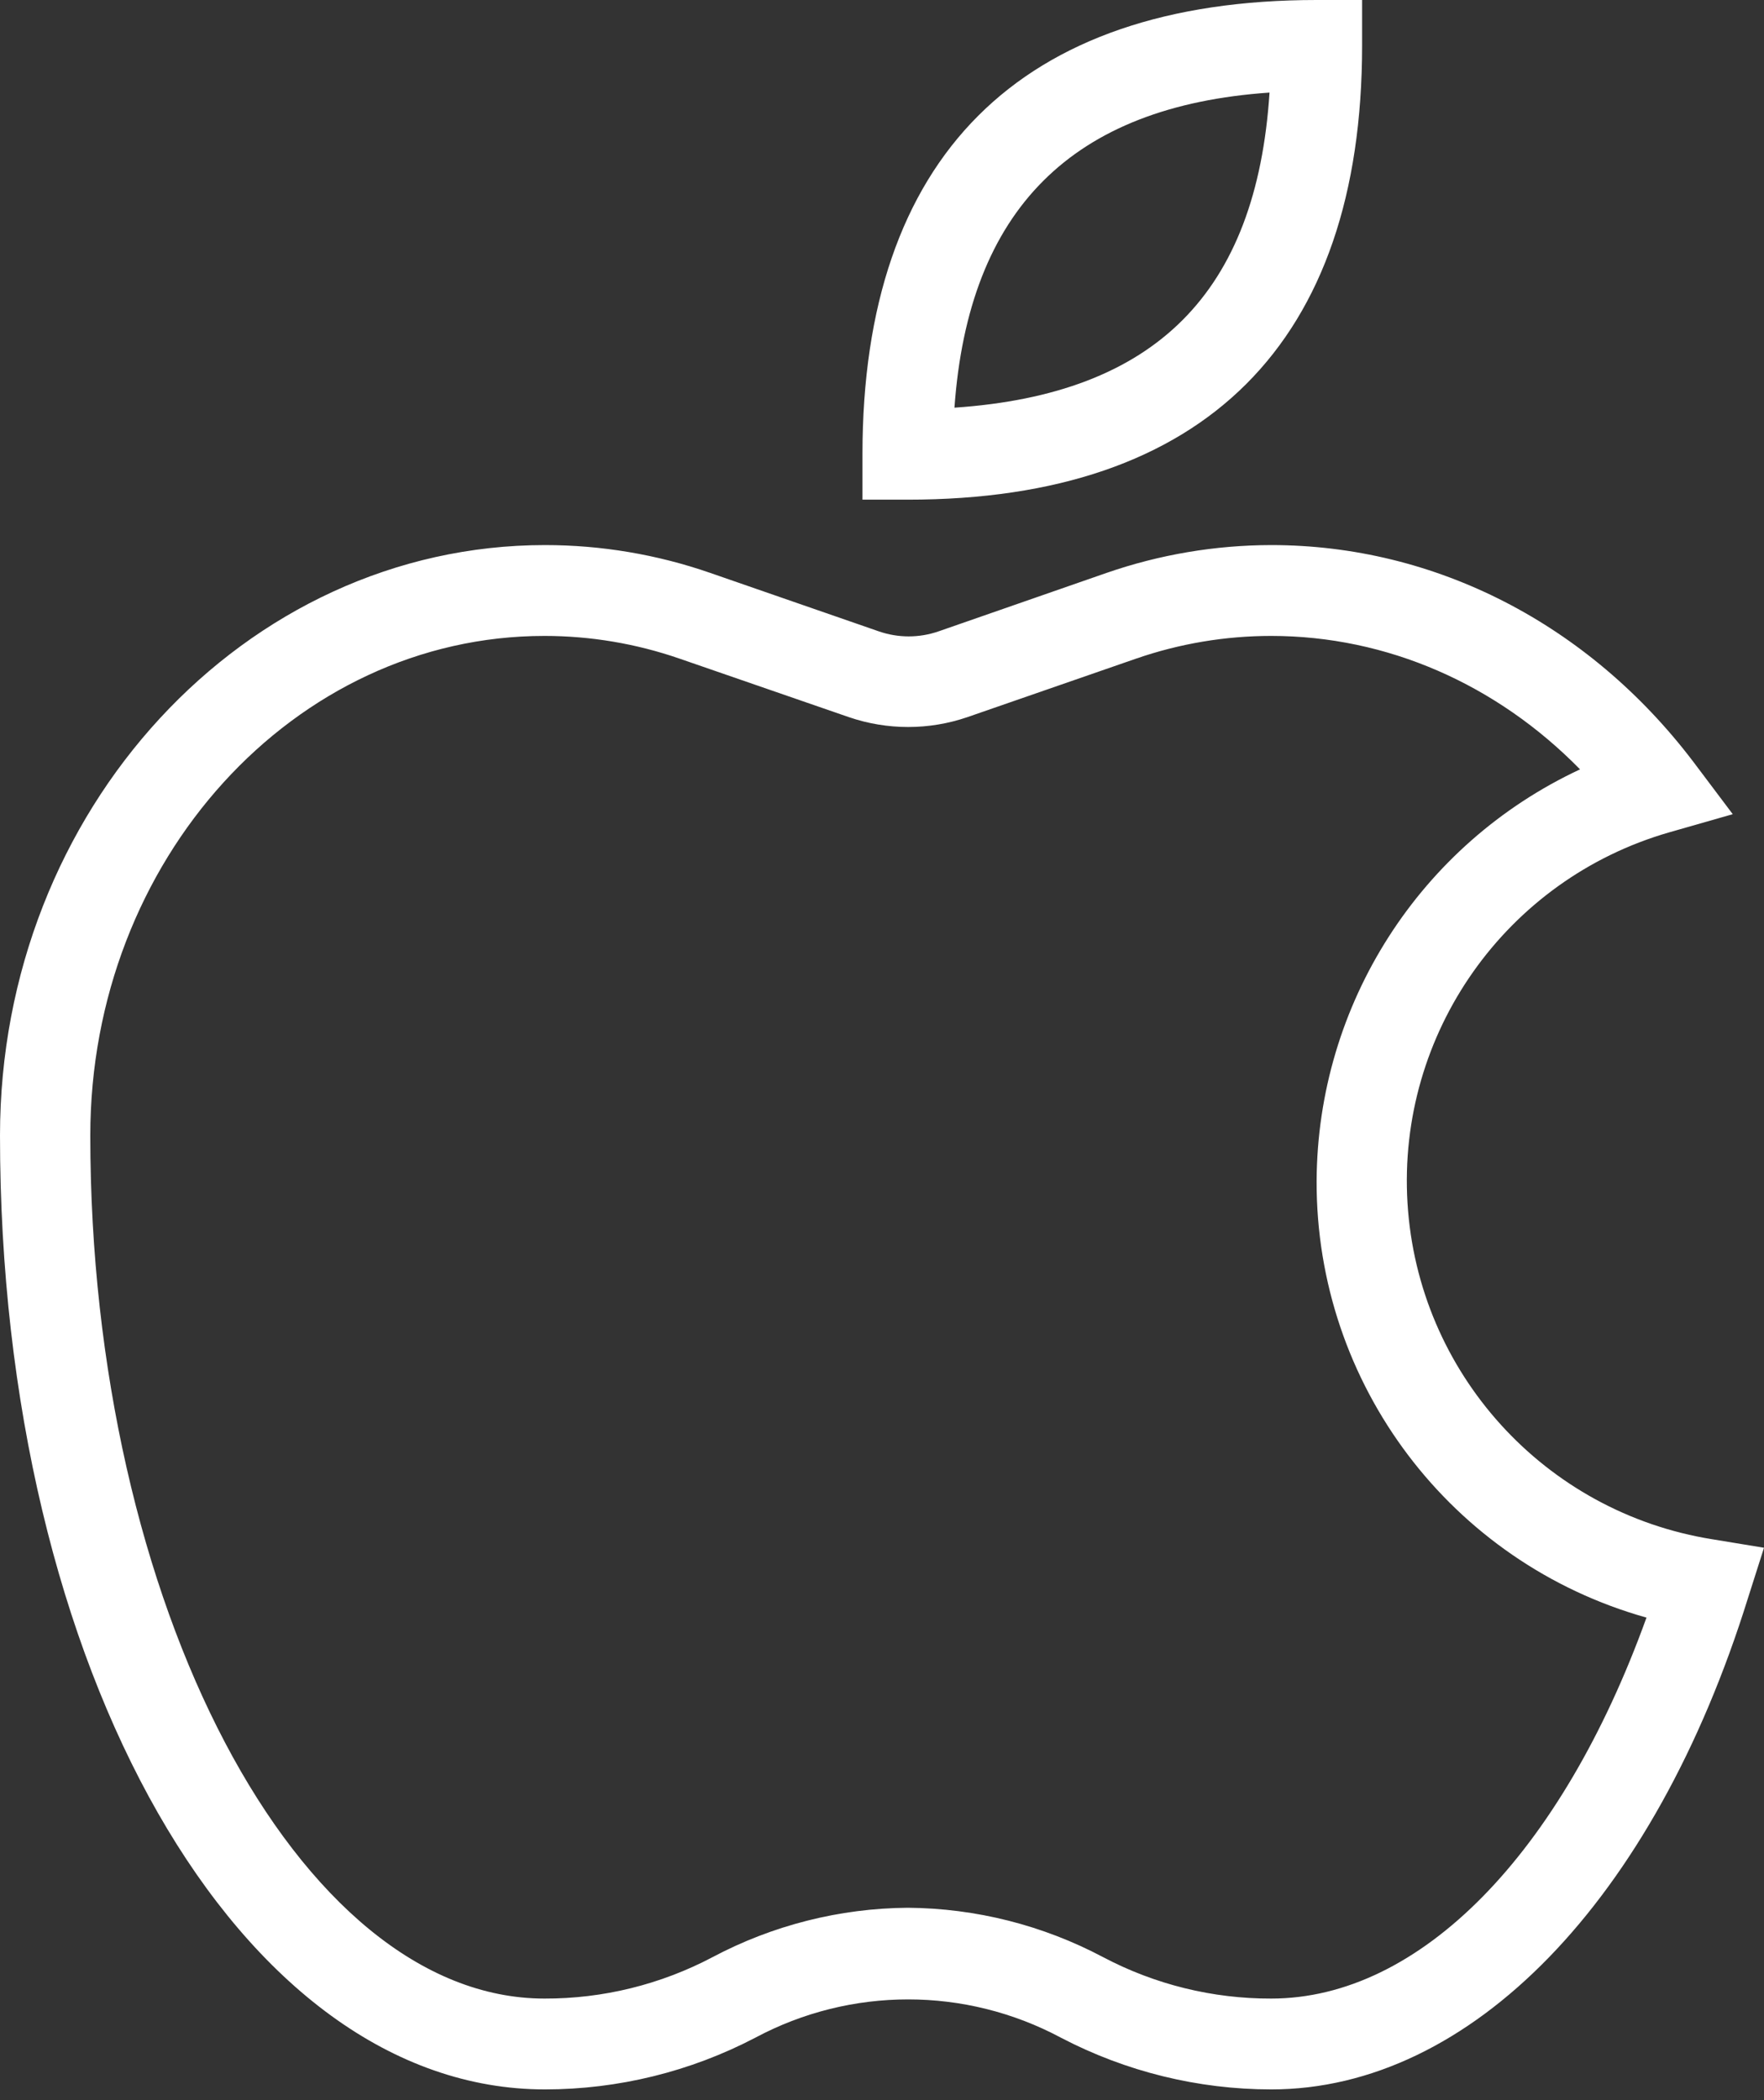
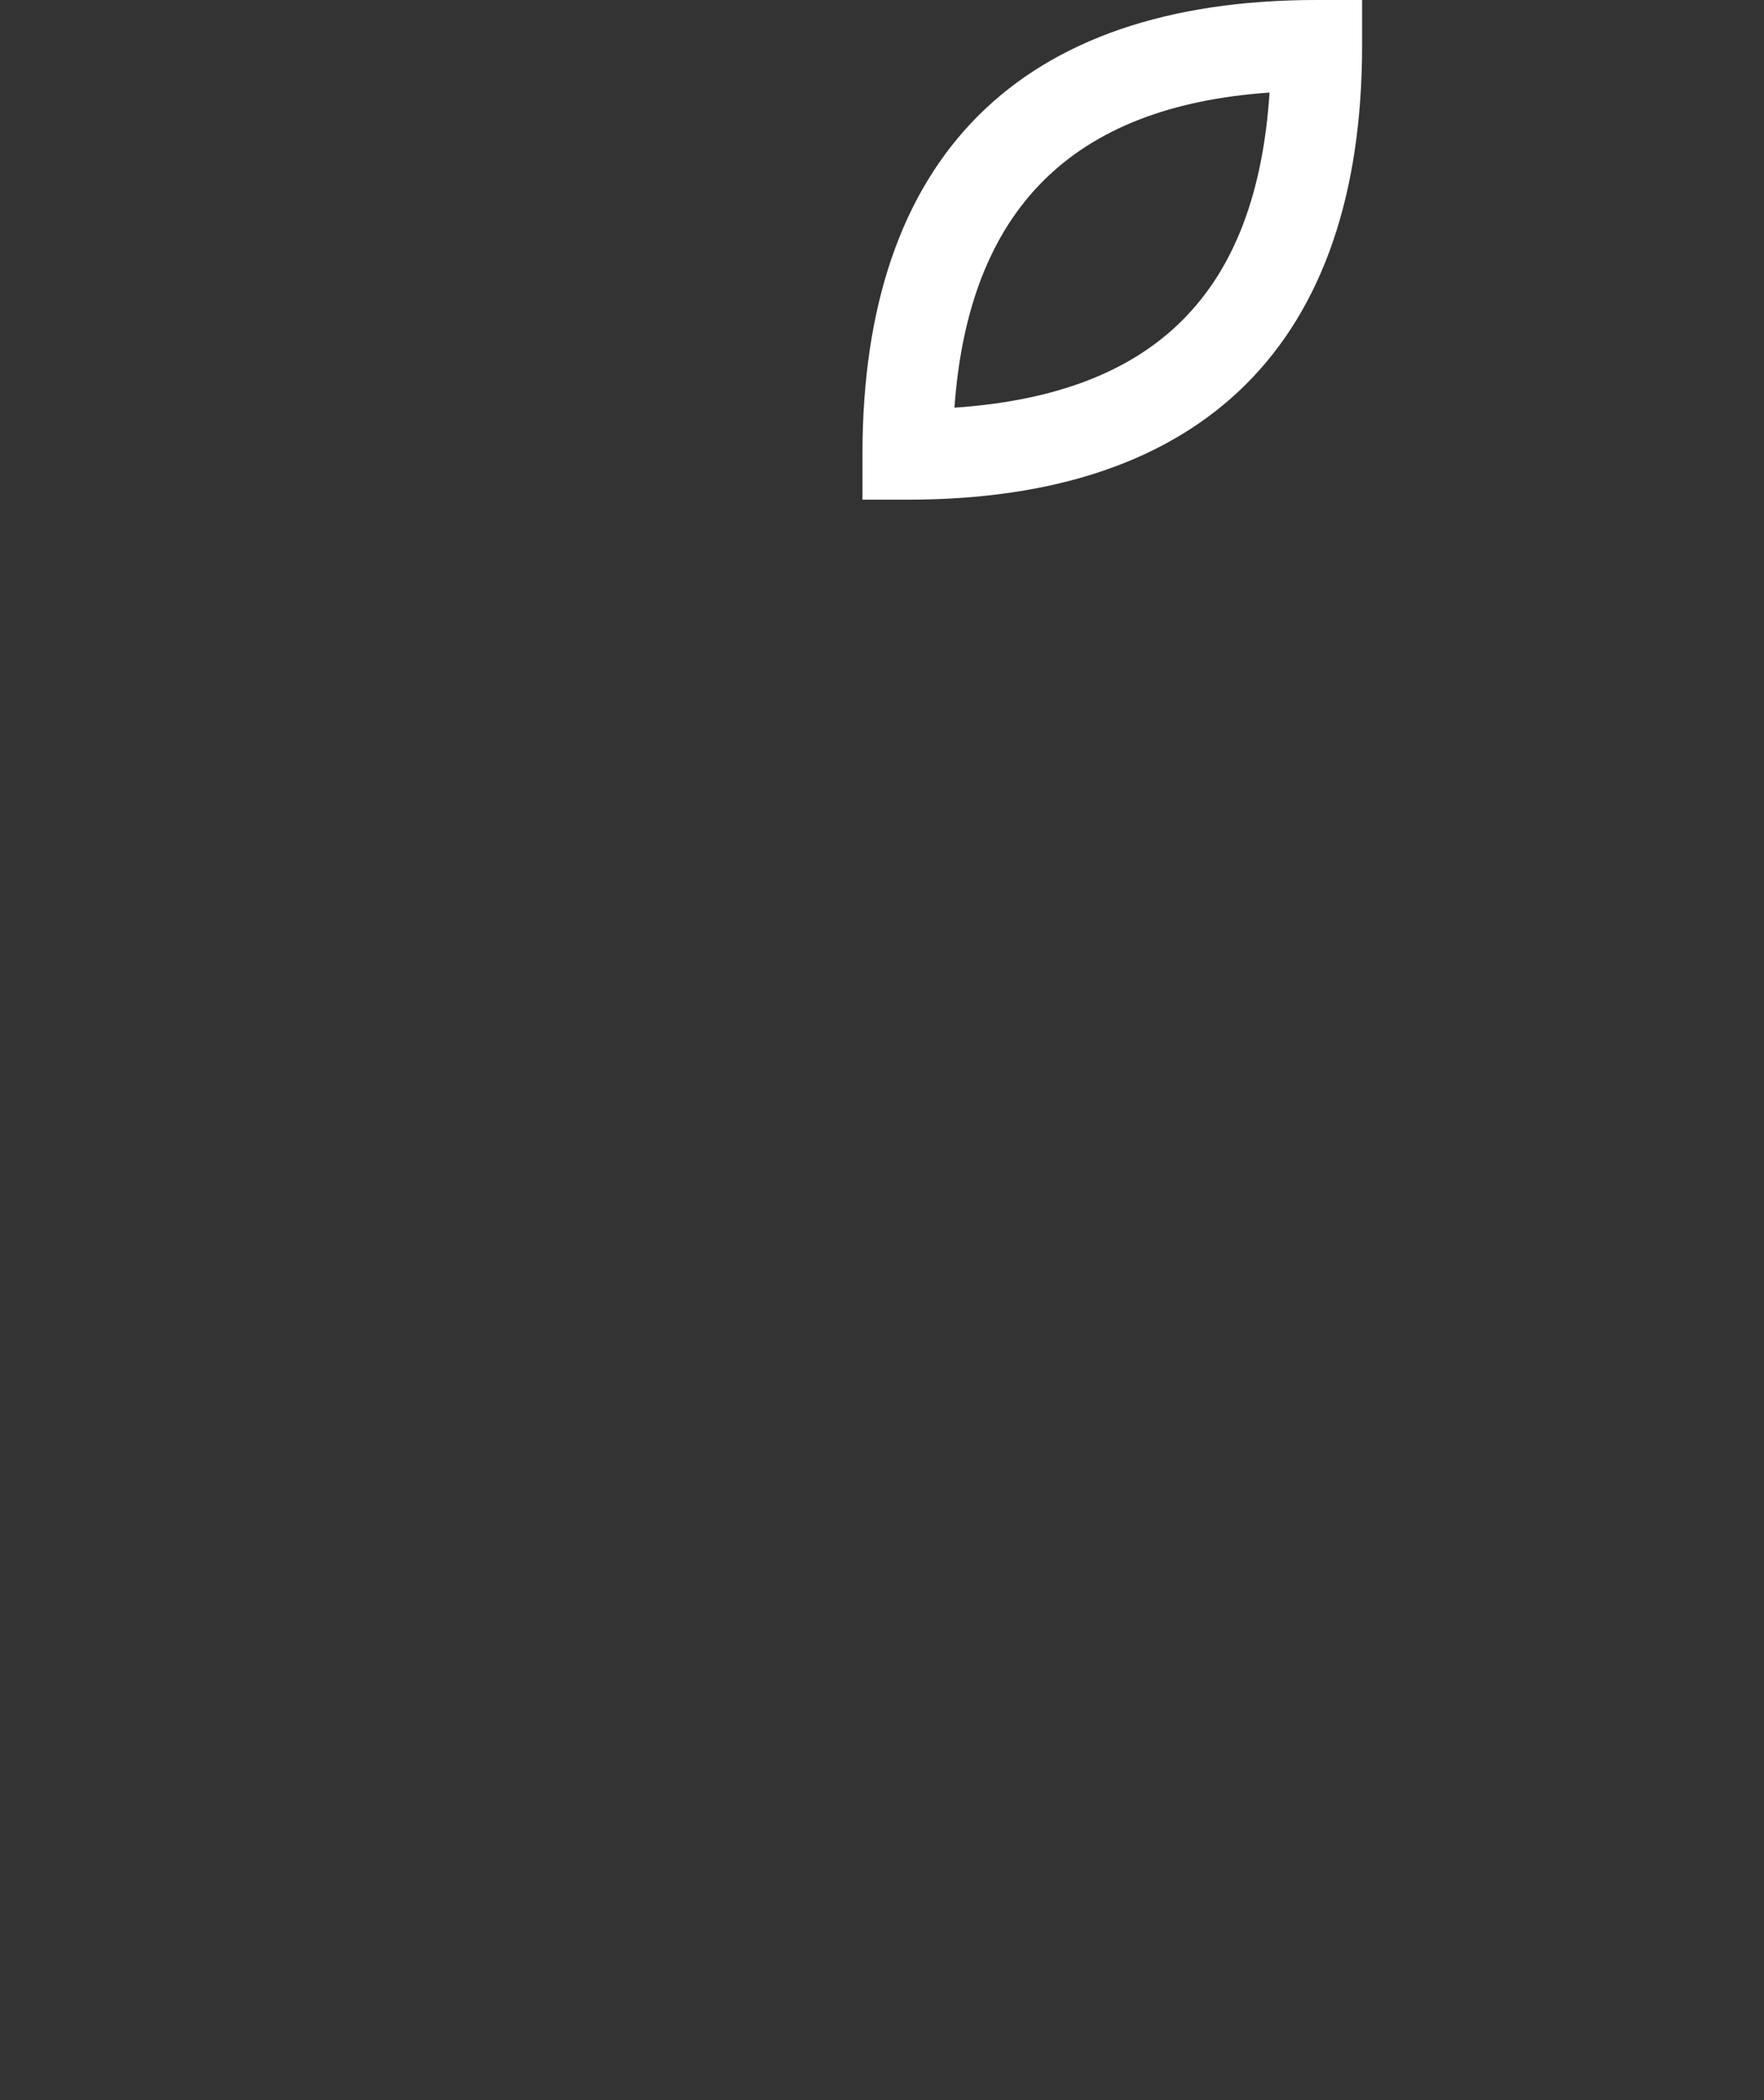
<svg xmlns="http://www.w3.org/2000/svg" width="42" height="50" viewBox="0 0 42 50" fill="none">
  <rect x="0" y="0" width="42" height="50" fill="#333333" stroke="none" />
  <path d="M21.617 11.896H20.535V10.814C20.535 3.744 24.28 0 31.349 0H32.431V1.082C32.431 8.151 28.686 11.896 21.617 11.896ZM30.227 2.204C25.523 2.528 23.063 4.988 22.725 9.706C27.51 9.382 29.916 6.975 30.227 2.204Z" fill="white" />
-   <path d="M30.267 49.745C28.524 49.744 26.809 49.322 25.265 48.516C22.989 47.297 20.255 47.297 17.979 48.516C16.435 49.322 14.719 49.744 12.977 49.745C5.705 49.745 0 39.769 0 27.036C0 19.29 5.826 12.977 12.977 12.977C14.316 12.977 15.646 13.201 16.911 13.64L20.926 15.032C21.386 15.191 21.885 15.191 22.345 15.032L26.346 13.64C27.607 13.203 28.932 12.979 30.267 12.977C34.173 12.977 37.823 14.856 40.31 18.127L41.256 19.384L39.742 19.817C35.855 20.937 33.266 24.605 33.512 28.643C33.759 32.682 36.775 36.008 40.77 36.647L42 36.849L41.621 38.039C39.377 45.257 35.011 49.745 30.267 49.745ZM21.615 45.42C23.237 45.432 24.832 45.836 26.265 46.596C27.498 47.247 28.872 47.586 30.267 47.582C33.808 47.582 37.174 44.135 39.202 38.512C34.545 37.206 31.332 32.953 31.348 28.117C31.367 23.912 33.809 20.095 37.62 18.317C35.633 16.289 33.024 15.14 30.267 15.14C29.172 15.14 28.084 15.323 27.049 15.681L23.035 17.073C22.119 17.387 21.125 17.387 20.209 17.073L16.181 15.681C15.146 15.323 14.059 15.14 12.964 15.14C7.002 15.14 2.15 20.479 2.15 27.036C2.15 38.174 7.097 47.582 12.964 47.582C14.358 47.586 15.732 47.247 16.965 46.596C18.398 45.836 19.993 45.432 21.615 45.42Z" fill="white" />
</svg>